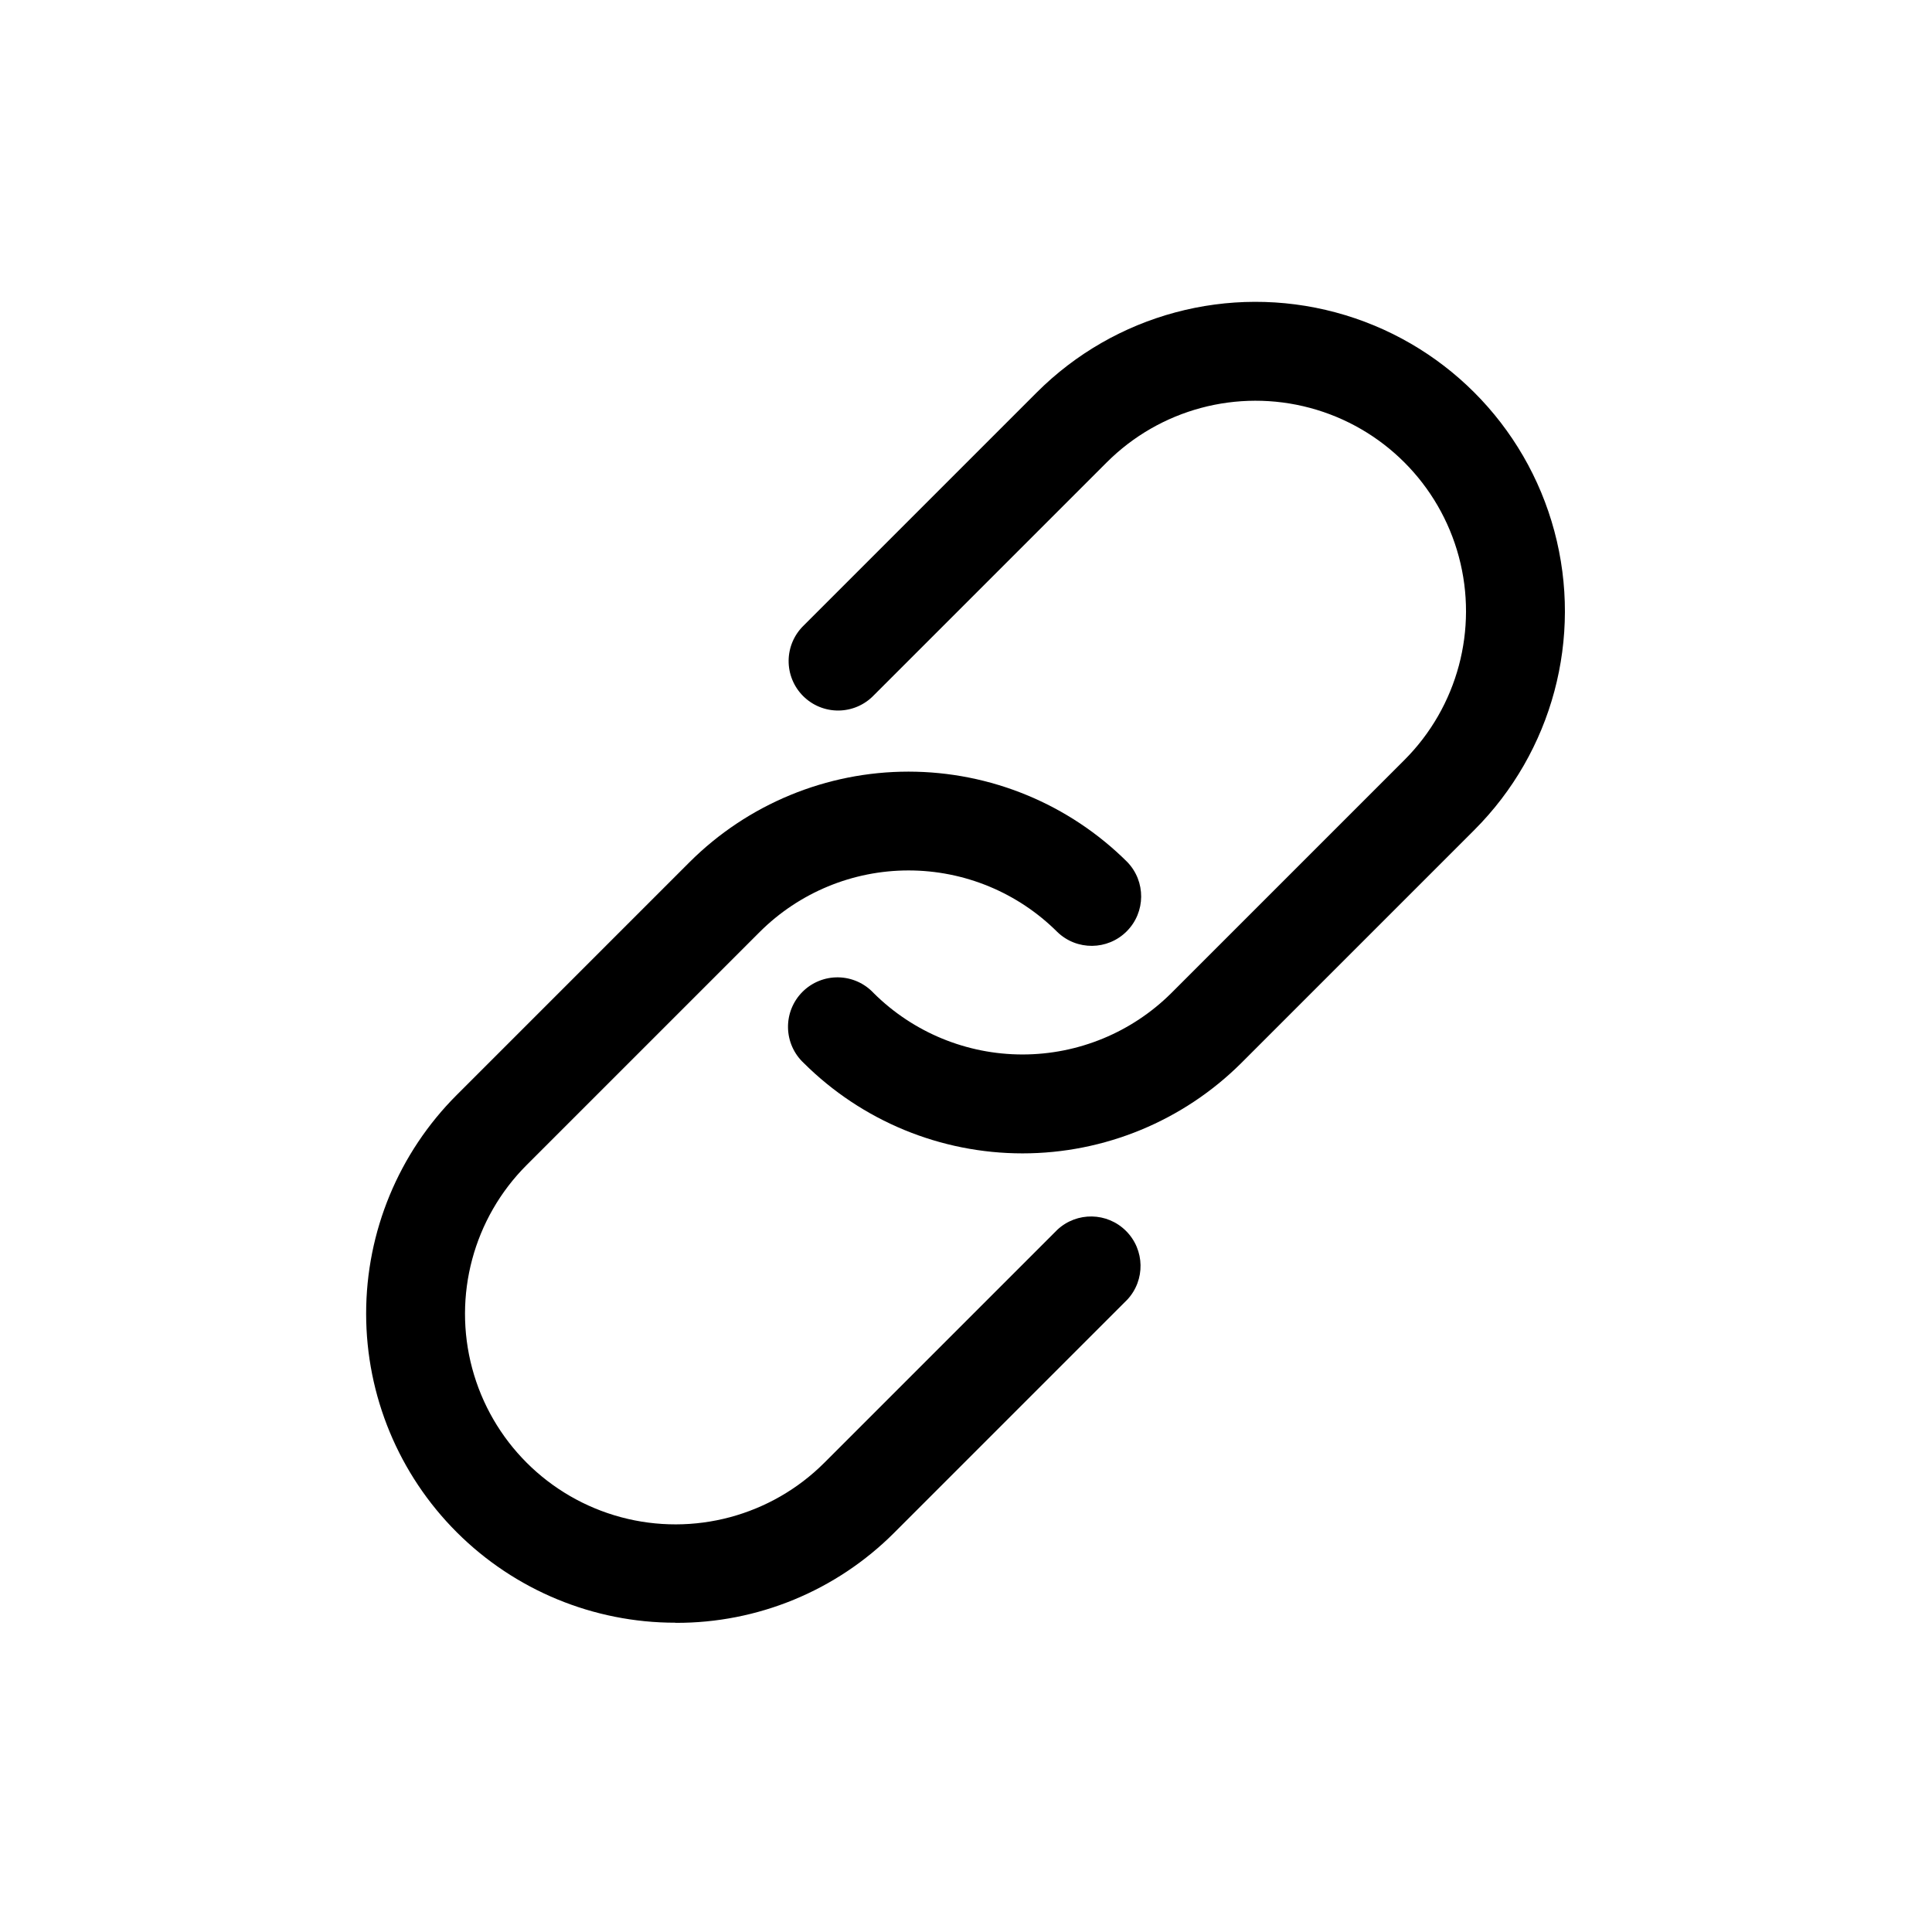
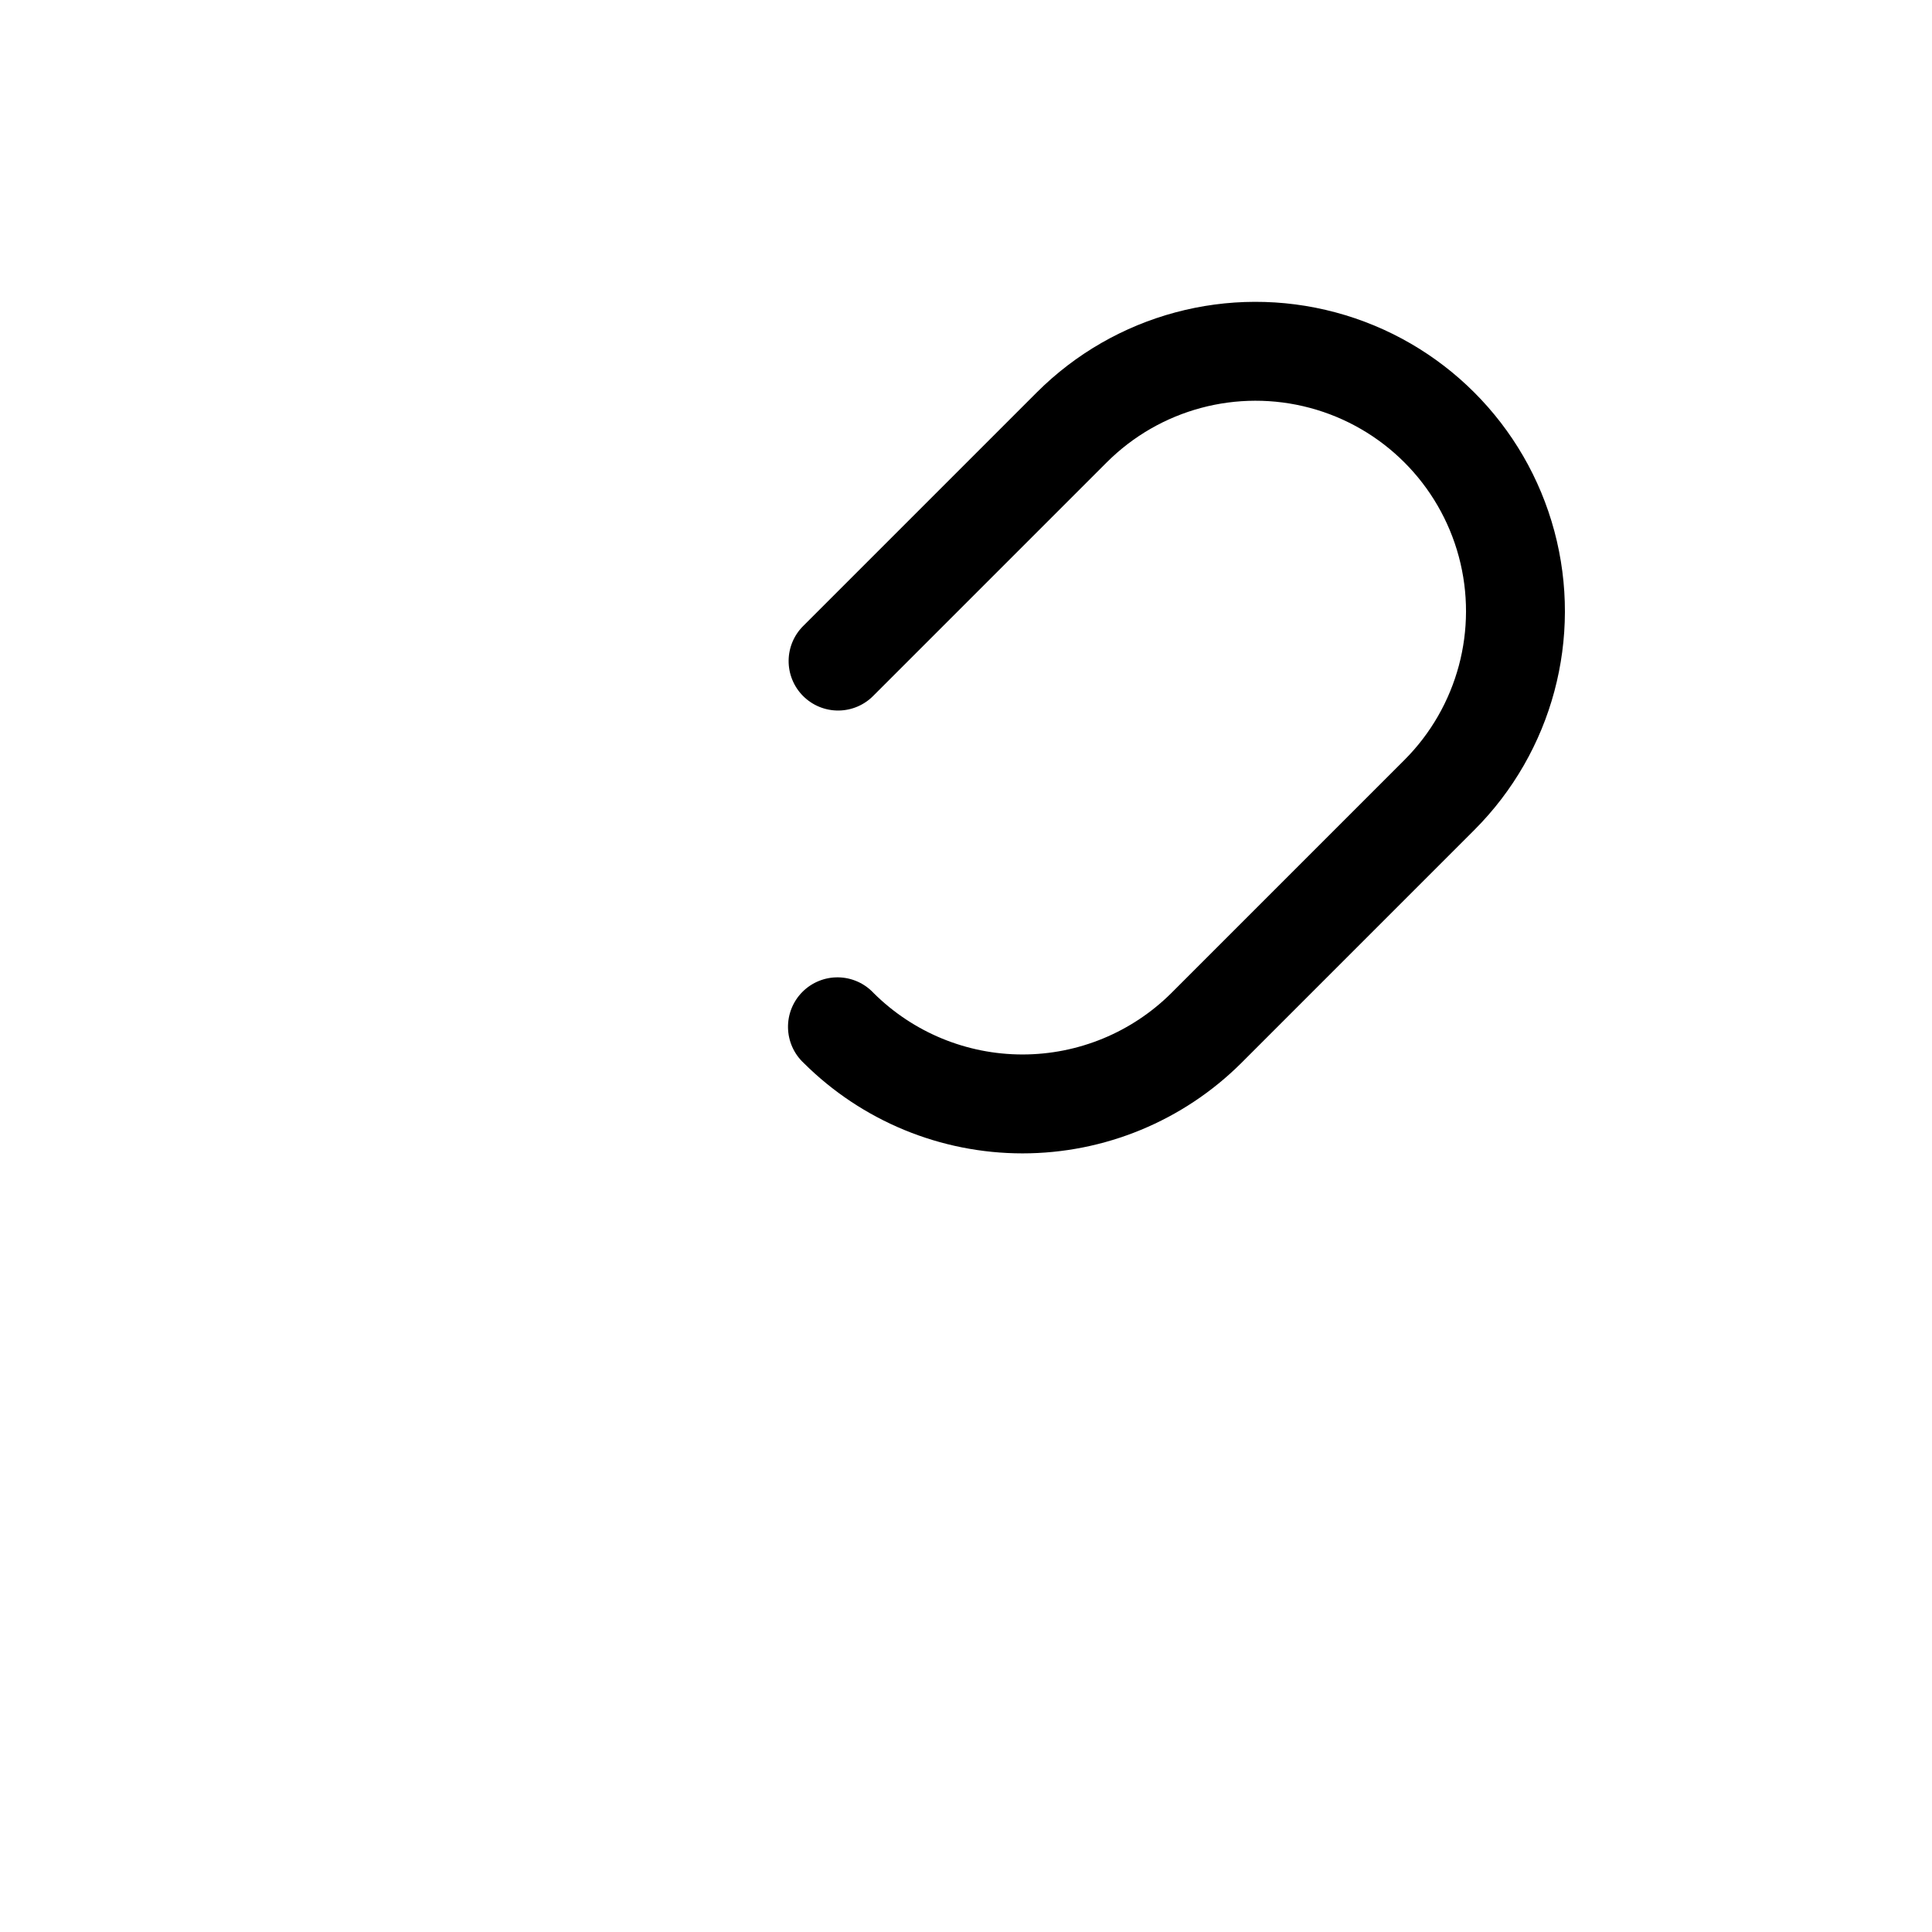
<svg xmlns="http://www.w3.org/2000/svg" fill="#000000" width="800px" height="800px" version="1.1" viewBox="144 144 512 512">
  <g>
-     <path d="m323.02 574.07c21.742 0.094 42.613-8.512 57.973-23.898l61.746-61.746c4.812-5.164 4.672-13.215-0.324-18.207-4.992-4.996-13.043-5.137-18.207-0.324l-61.746 61.746c-14.098 14.09-34.641 19.59-53.891 14.43-19.25-5.164-34.285-20.207-39.438-39.457-5.156-19.254 0.352-39.793 14.449-53.883l61.746-61.746c10.469-10.445 24.652-16.312 39.438-16.312 14.789 0 28.973 5.867 39.441 16.312 5.144 4.965 13.324 4.891 18.379-0.172 5.055-5.059 5.121-13.234 0.152-18.379-15.402-15.336-36.246-23.945-57.98-23.945-21.73 0-42.578 8.609-57.977 23.945l-61.746 61.746c-15.375 15.367-24.008 36.215-24.004 57.949 0.004 21.738 8.645 42.582 24.023 57.941 15.379 15.363 36.23 23.984 57.965 23.965z" />
    <path d="m375.53 328.3 61.762-61.762h0.004c14.09-14.094 34.625-19.594 53.875-14.438 19.246 5.156 34.281 20.191 39.438 39.438 5.156 19.25-0.344 39.785-14.434 53.875l-61.766 61.766c-10.48 10.418-24.66 16.266-39.438 16.266-14.781 0-28.957-5.848-39.441-16.266-2.426-2.606-5.801-4.109-9.359-4.172s-6.988 1.324-9.504 3.84-3.898 5.945-3.836 9.5c0.062 3.559 1.566 6.938 4.168 9.363 15.402 15.332 36.25 23.945 57.98 23.945s42.578-8.613 57.98-23.945l61.746-61.746h-0.004c20.715-20.715 28.805-50.906 21.223-79.203-7.582-28.293-29.684-50.395-57.977-57.977-28.297-7.582-58.488 0.508-79.203 21.223l-61.746 61.746c-2.527 2.441-3.973 5.797-4.004 9.312-0.031 3.519 1.348 6.898 3.836 9.387 2.484 2.488 5.863 3.875 9.383 3.844 3.516-0.027 6.875-1.469 9.316-3.996z" />
  </g>
</svg>